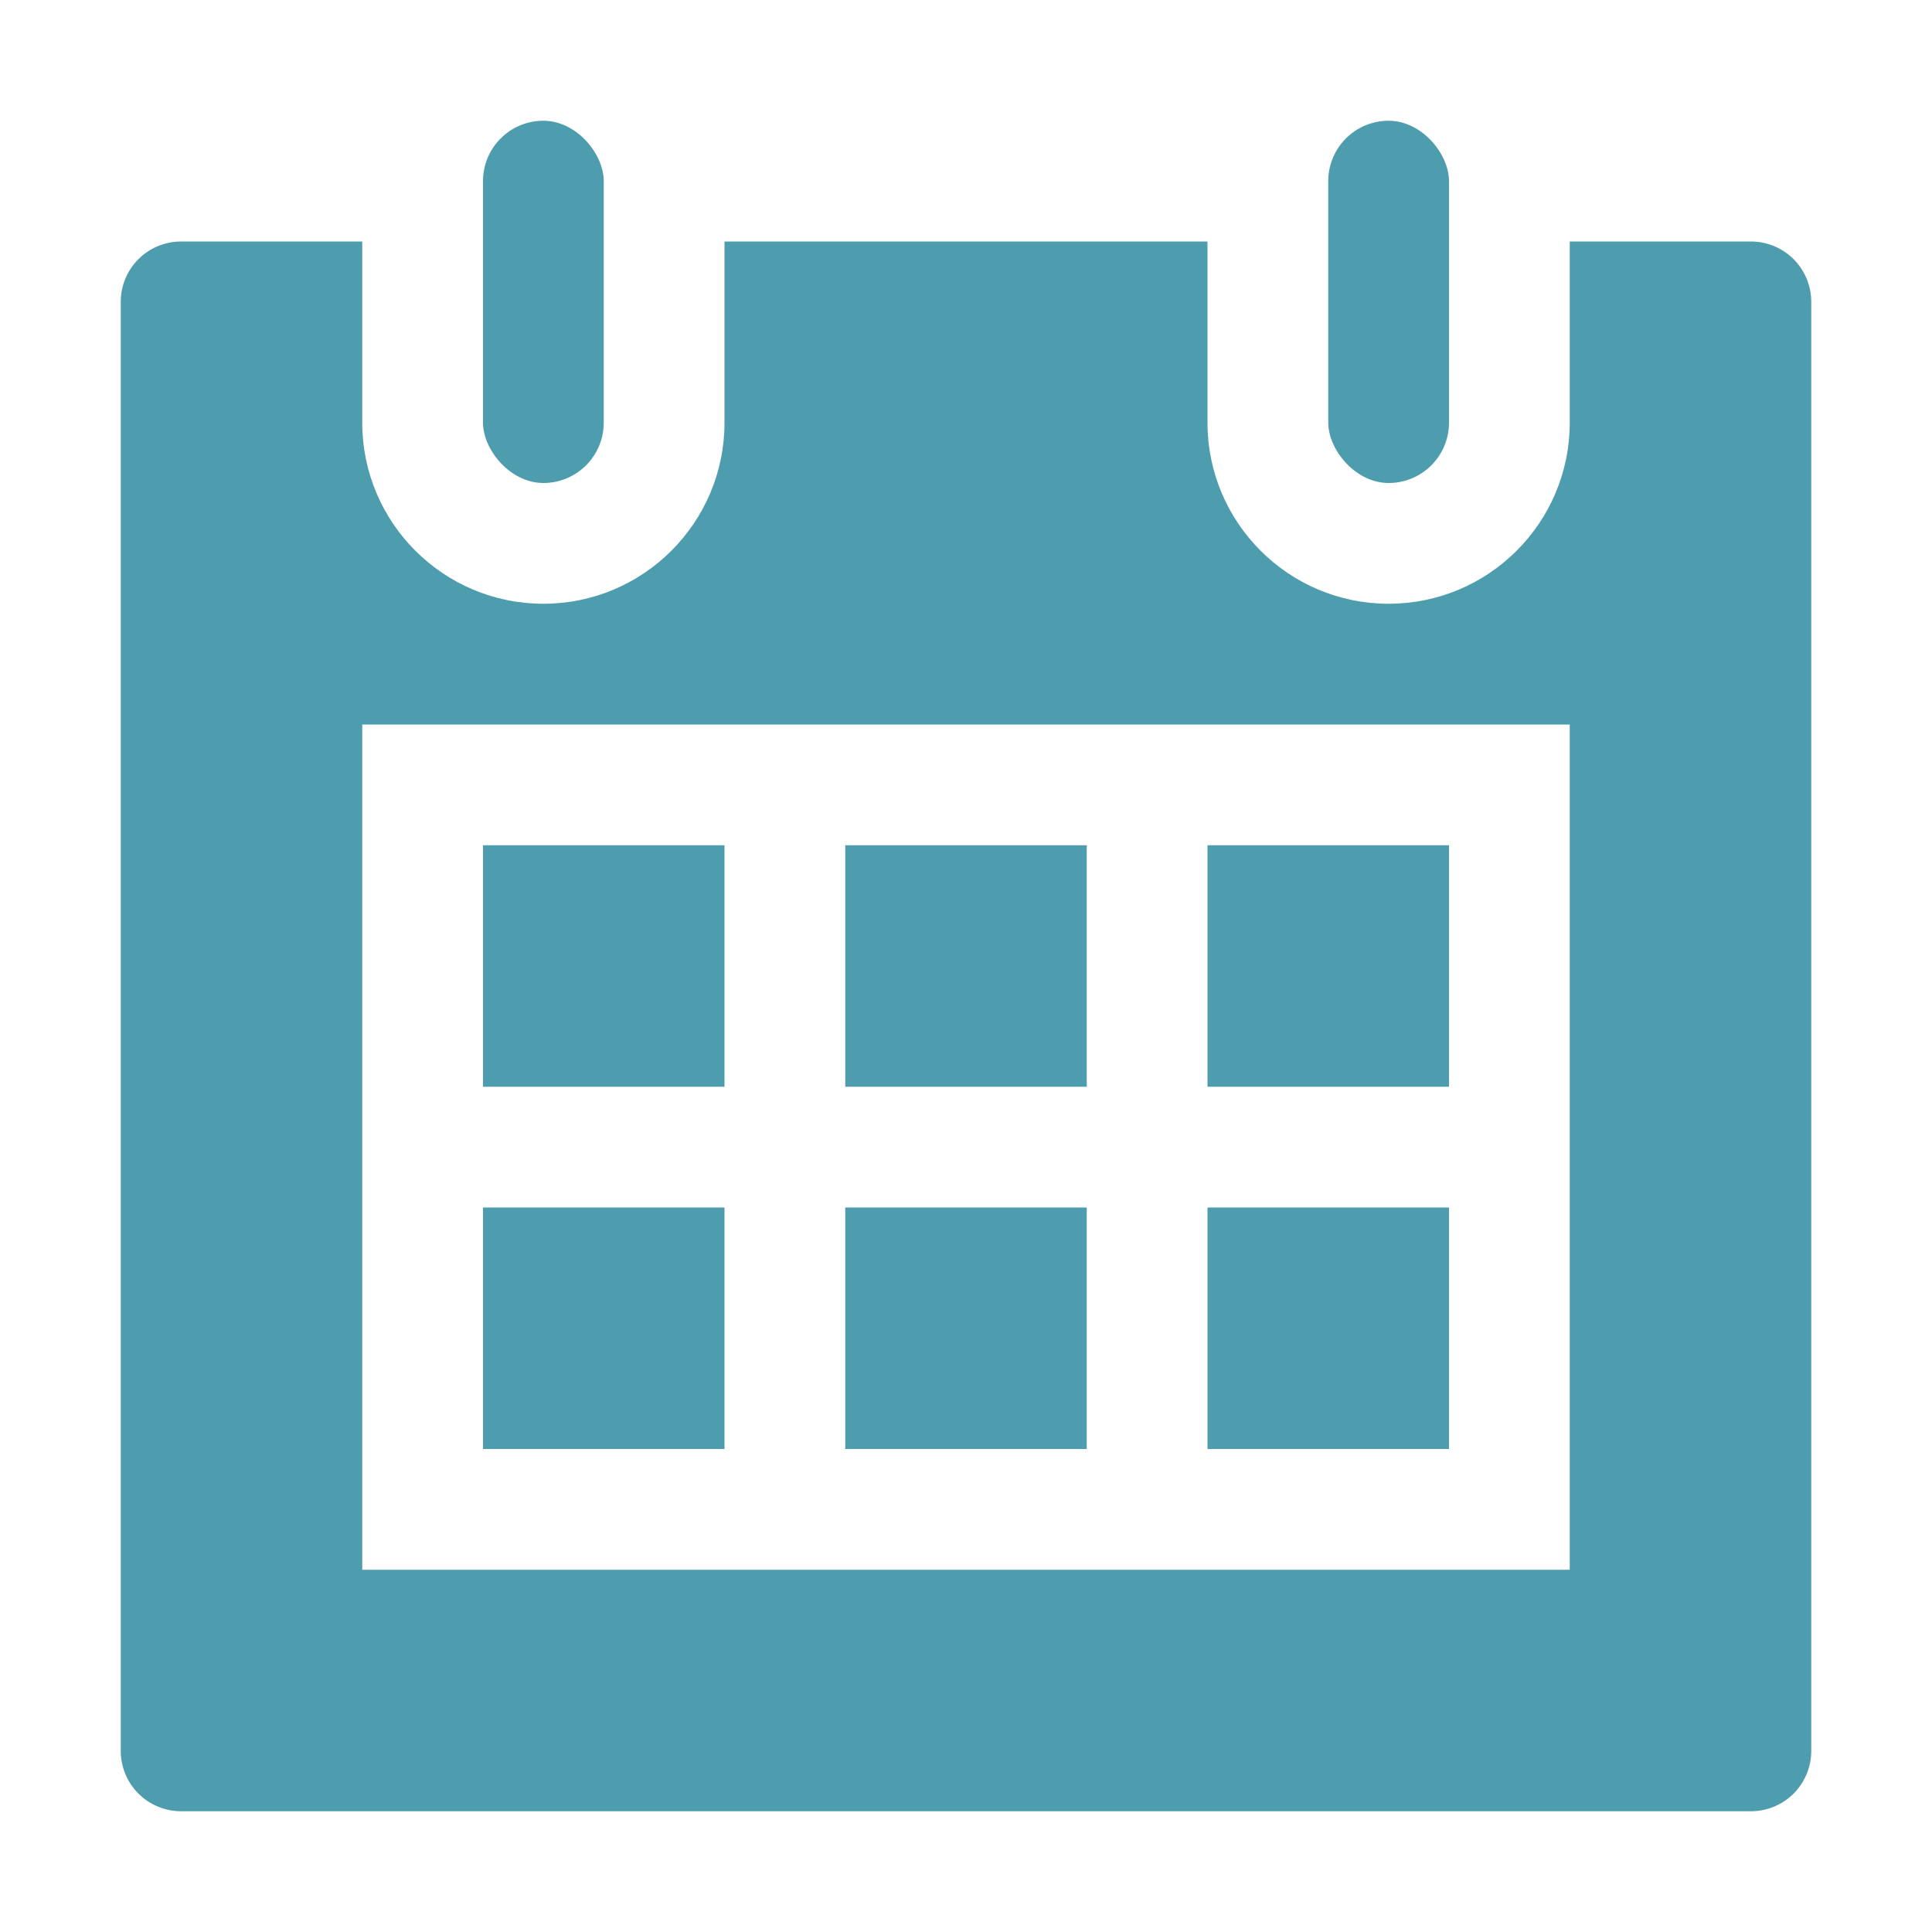
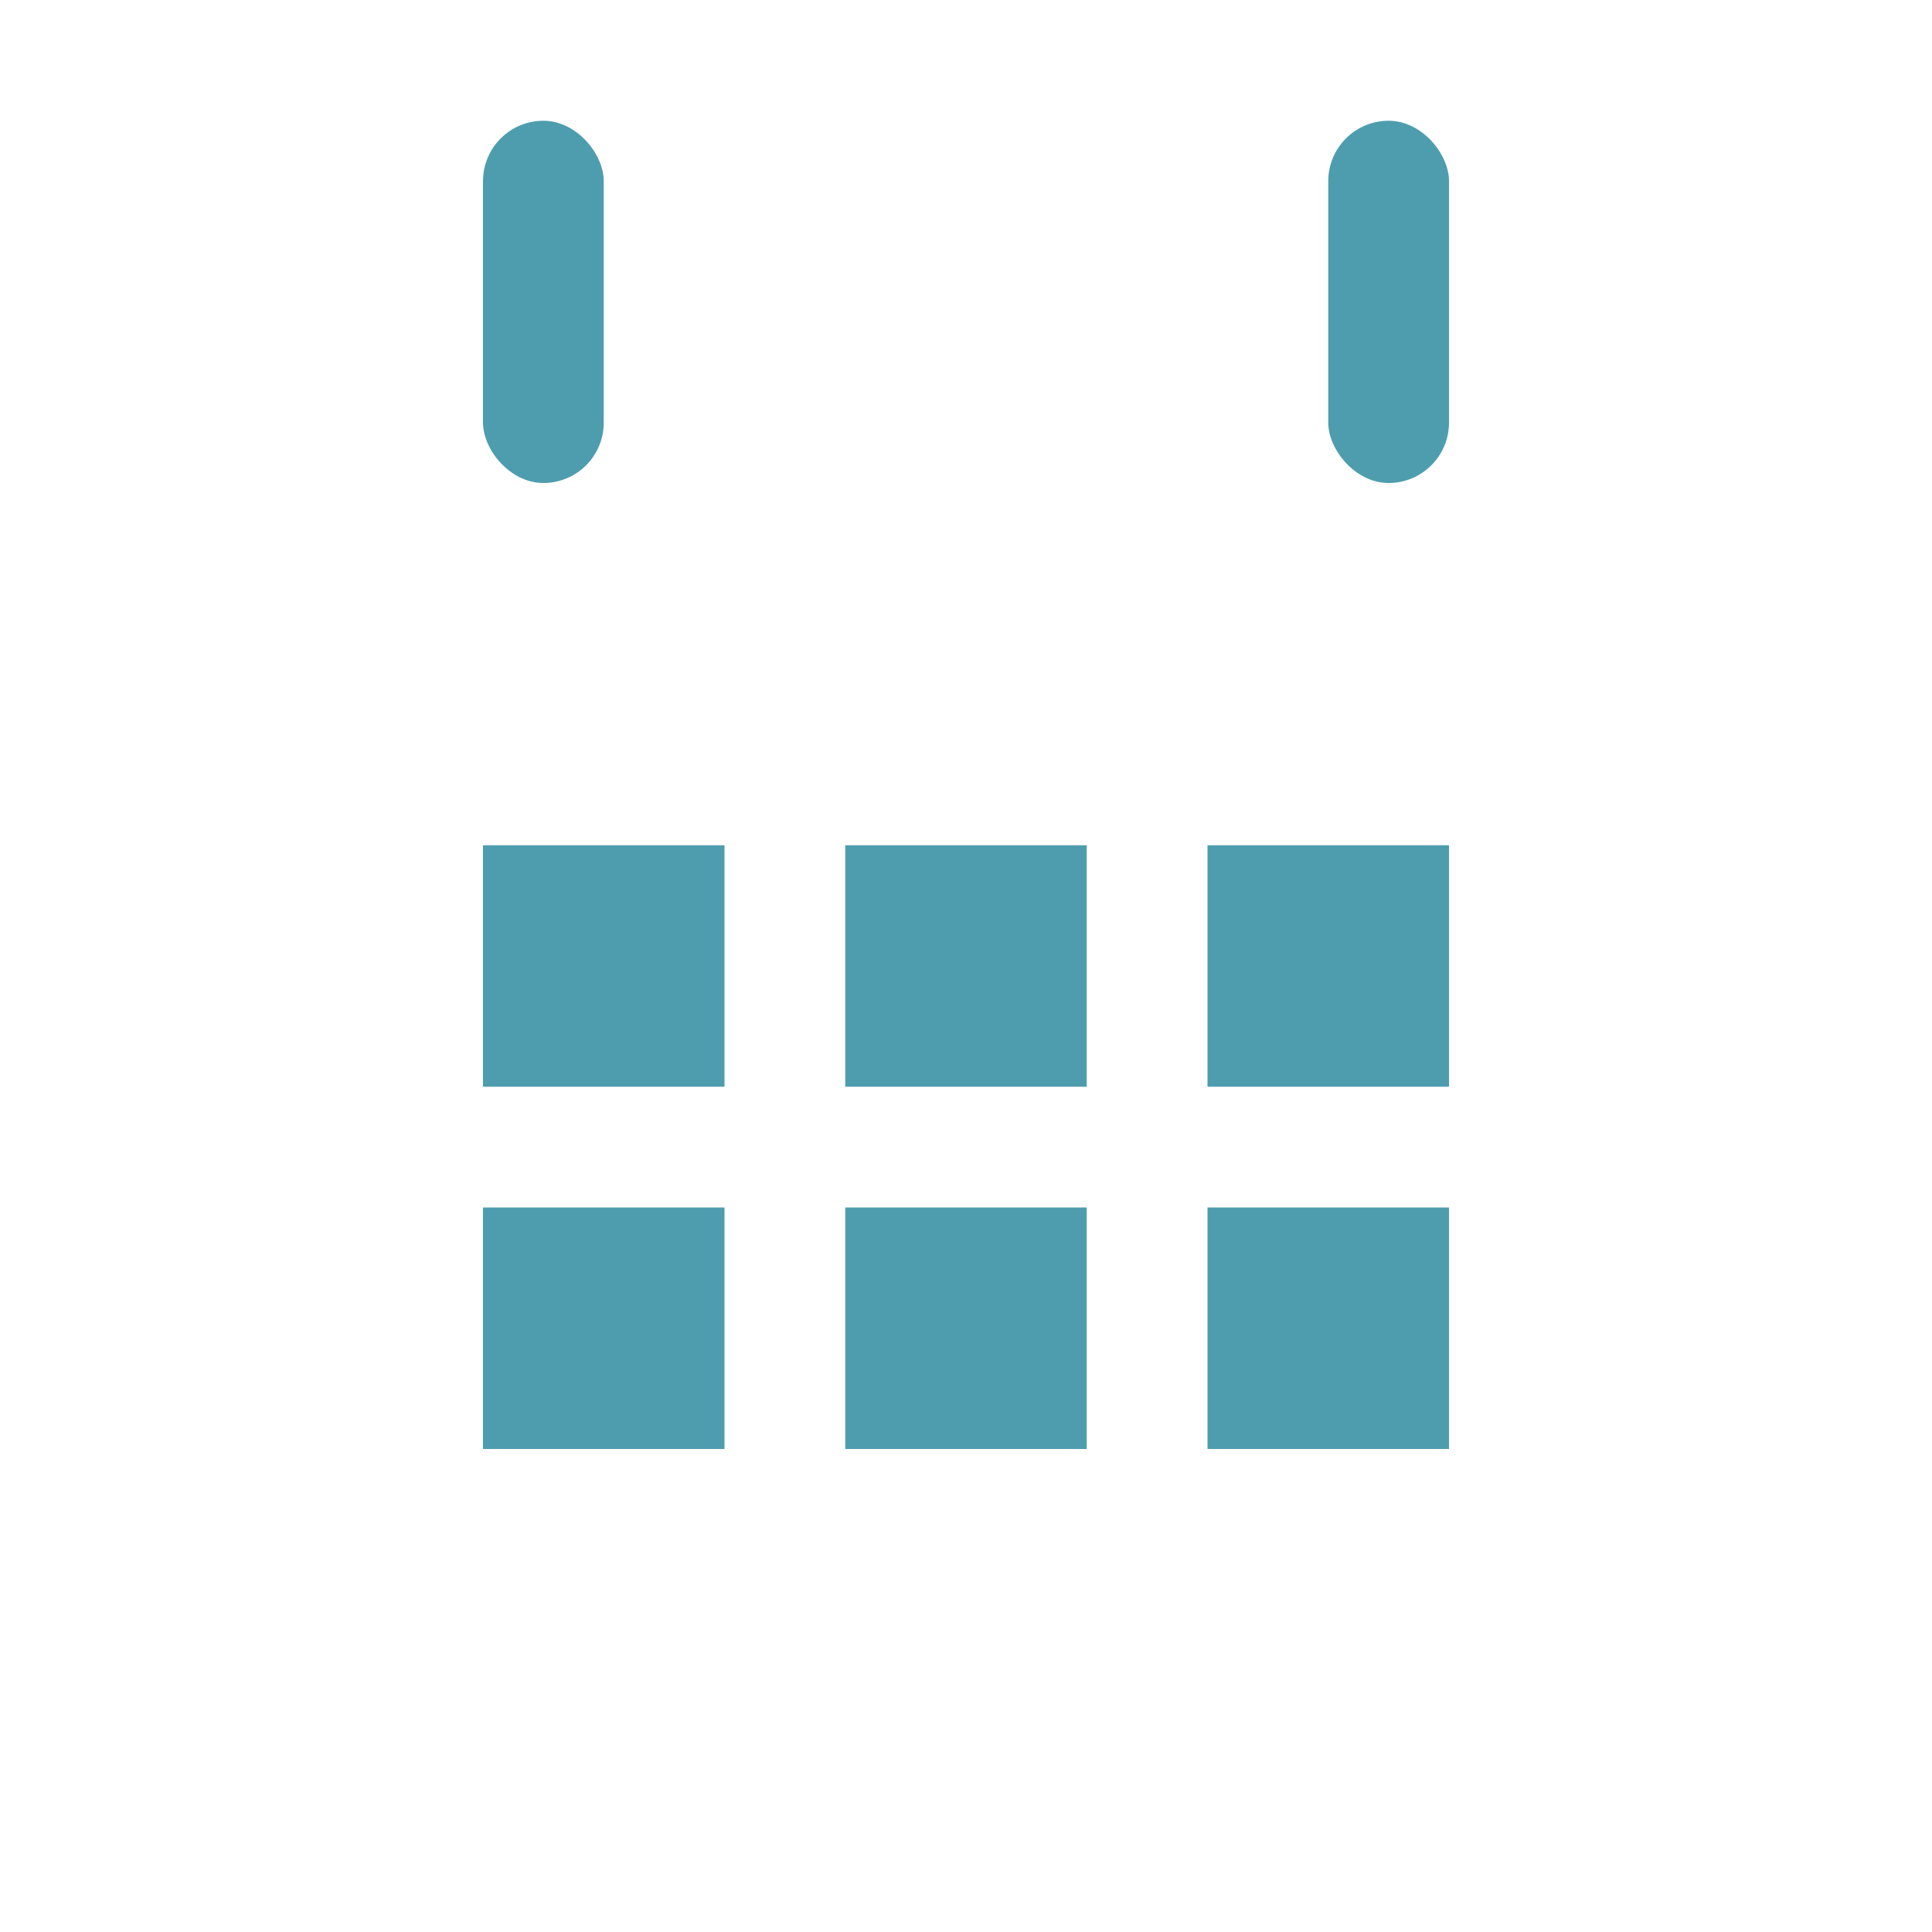
<svg xmlns="http://www.w3.org/2000/svg" fill="#4E9DAE" width="100pt" height="100pt" version="1.1" viewBox="0 0 100 100">
  <g>
-     <path d="m90.625 12.5h-9.375v9.375c0 5.176-4.199 9.375-9.375 9.375s-9.375-4.199-9.375-9.375v-9.375h-25v9.375c0 5.176-4.199 9.375-9.375 9.375s-9.375-4.199-9.375-9.375v-9.375h-9.375c-1.727 0-3.125 1.398-3.125 3.125v75c0 0.828 0.328 1.625 0.914 2.211 0.586 0.586 1.383 0.914 2.211 0.914h81.25c0.828 0 1.625-0.328 2.211-0.914 0.586-0.586 0.914-1.383 0.914-2.211v-75c0-0.828-0.328-1.625-0.914-2.211-0.586-0.586-1.383-0.914-2.211-0.914zm-9.375 31.25v37.5h-62.5v-43.75h62.5z" />
-     <path d="m25 43.75h12.5v12.5h-12.5z" />
+     <path d="m25 43.75h12.5v12.5h-12.5" />
    <path d="m43.75 43.75h12.5v12.5h-12.5z" />
    <path d="m62.5 43.75h12.5v12.5h-12.5z" />
    <path d="m25 62.5h12.5v12.5h-12.5z" />
    <path d="m43.75 62.5h12.5v12.5h-12.5z" />
    <path d="m62.5 62.5h12.5v12.5h-12.5z" />
    <path d="m28.125 6.25c1.727 0 3.125 1.727 3.125 3.125v12.5c0 1.727-1.398 3.125-3.125 3.125s-3.125-1.727-3.125-3.125v-12.5c0-1.727 1.398-3.125 3.125-3.125z" />
    <path d="m71.875 6.25c1.727 0 3.125 1.727 3.125 3.125v12.5c0 1.727-1.398 3.125-3.125 3.125s-3.125-1.727-3.125-3.125v-12.5c0-1.727 1.398-3.125 3.125-3.125z" />
  </g>
</svg>